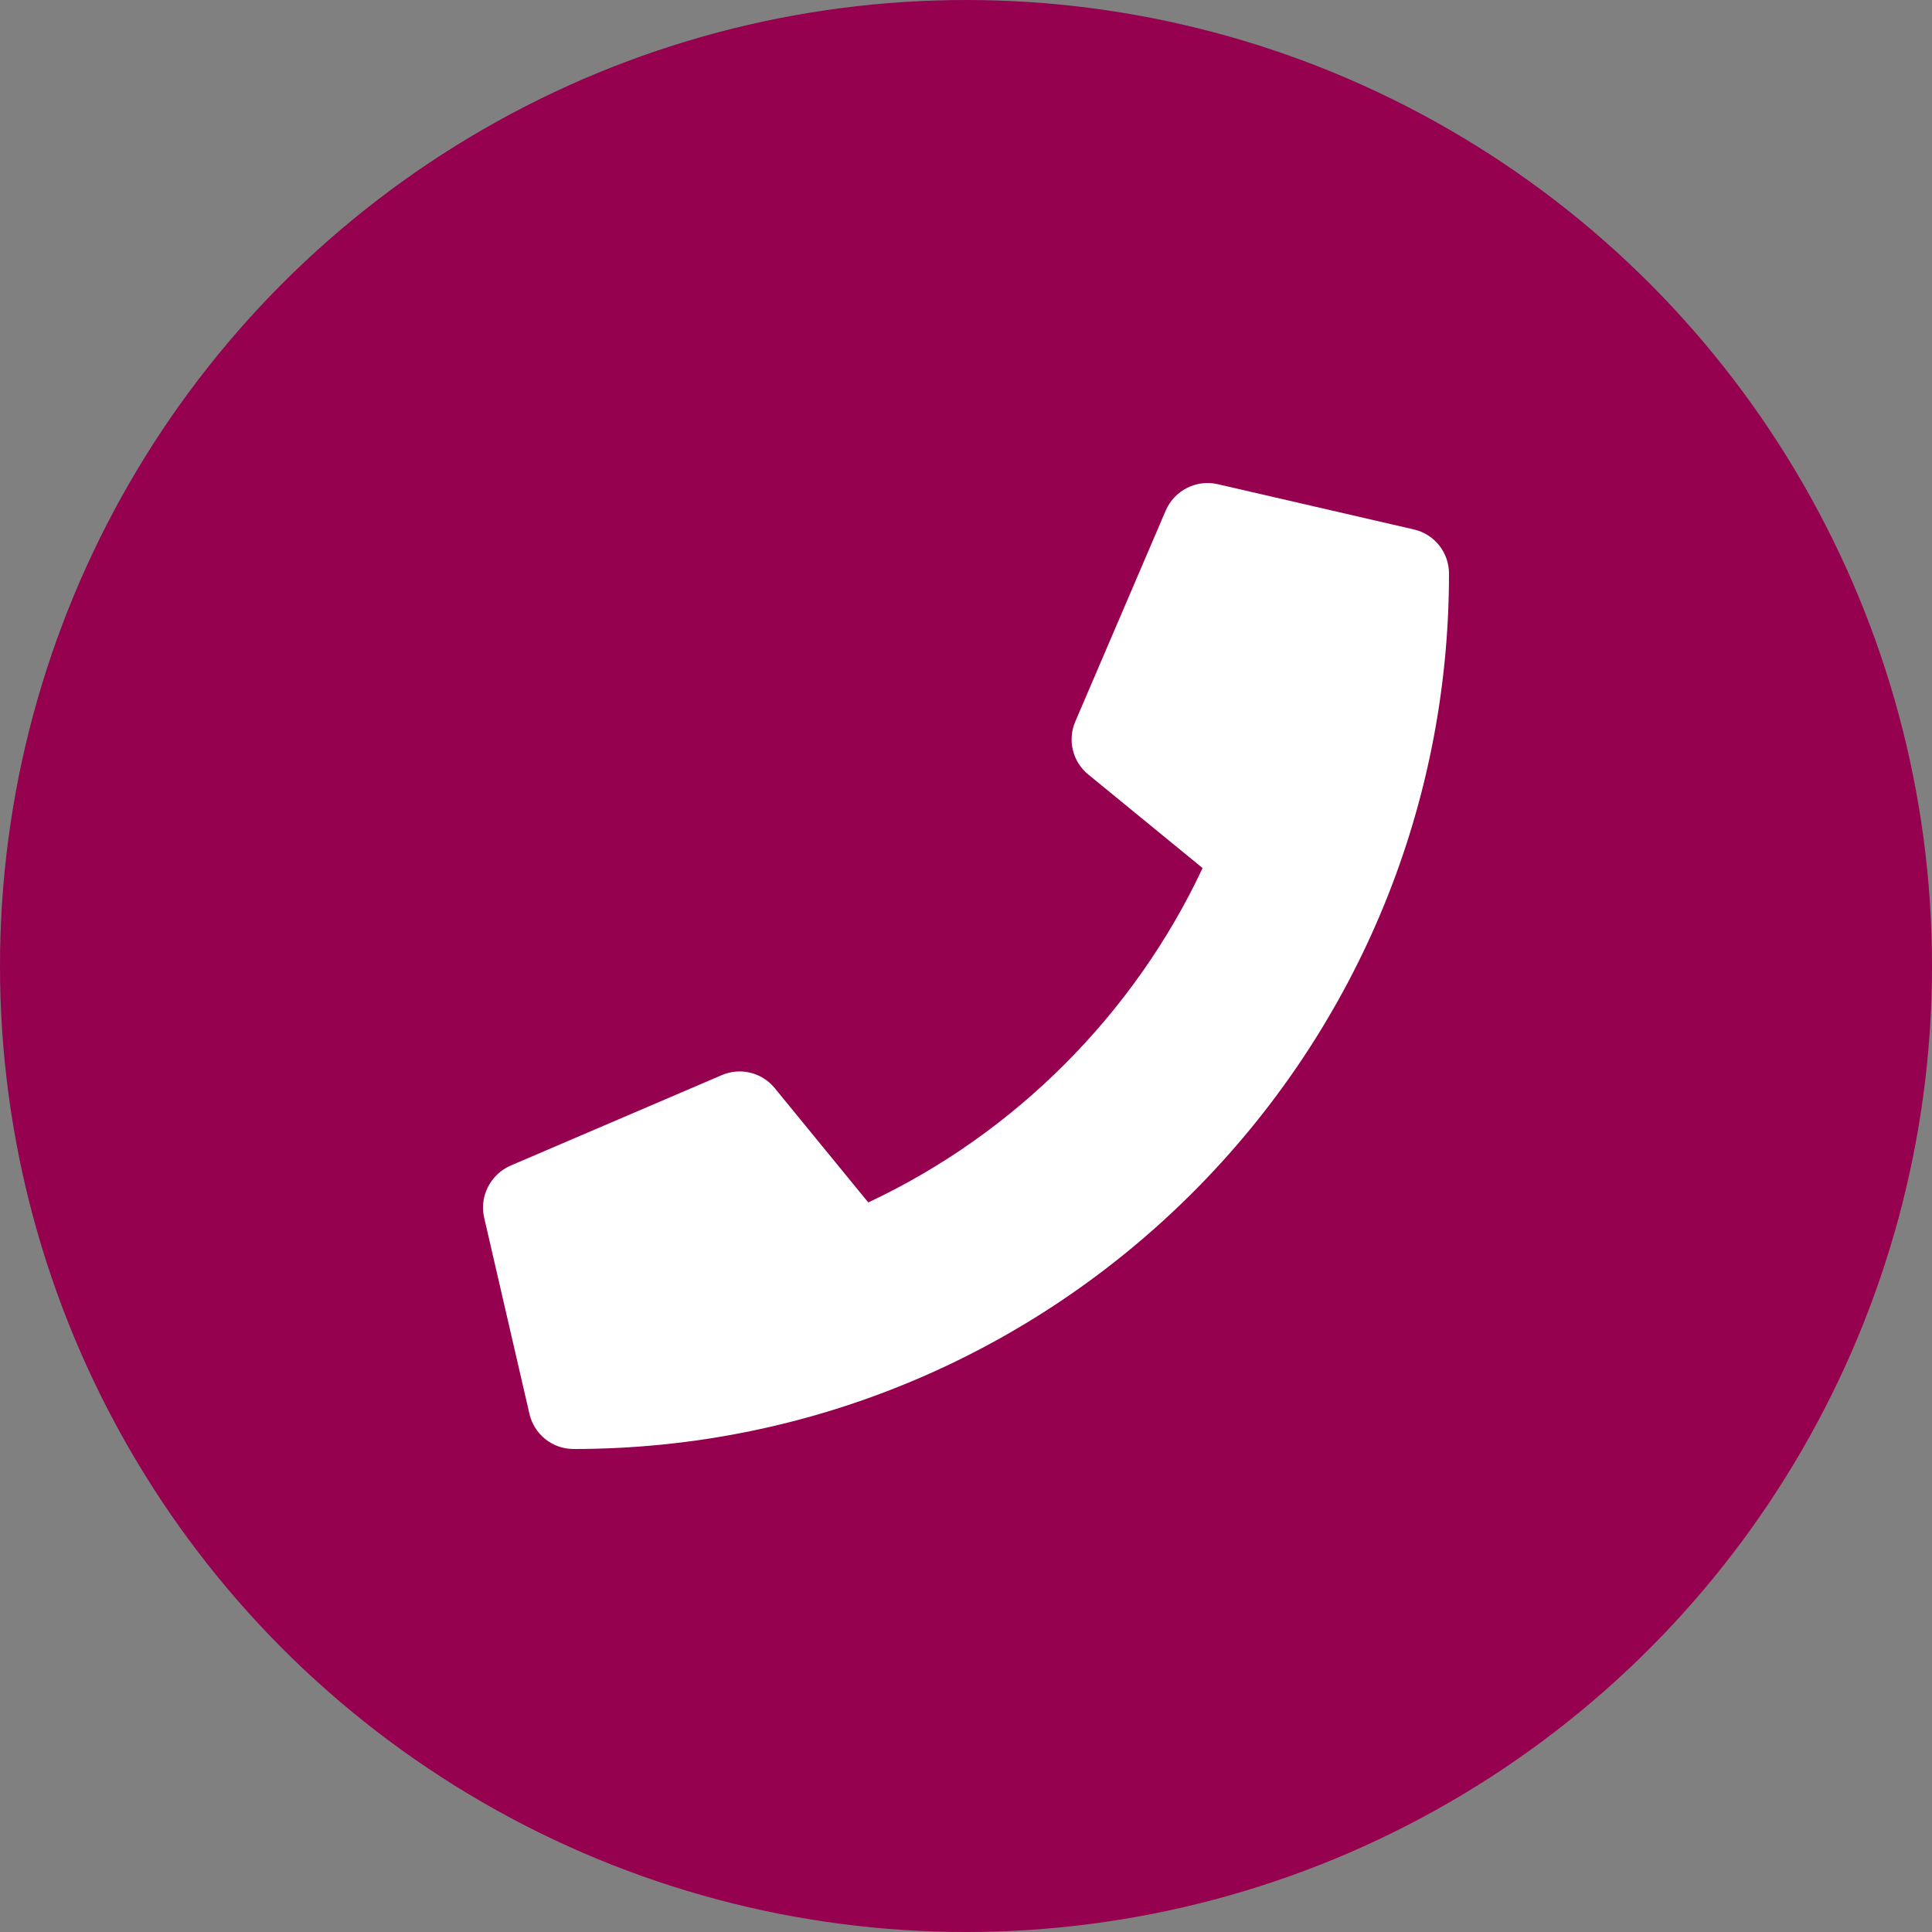
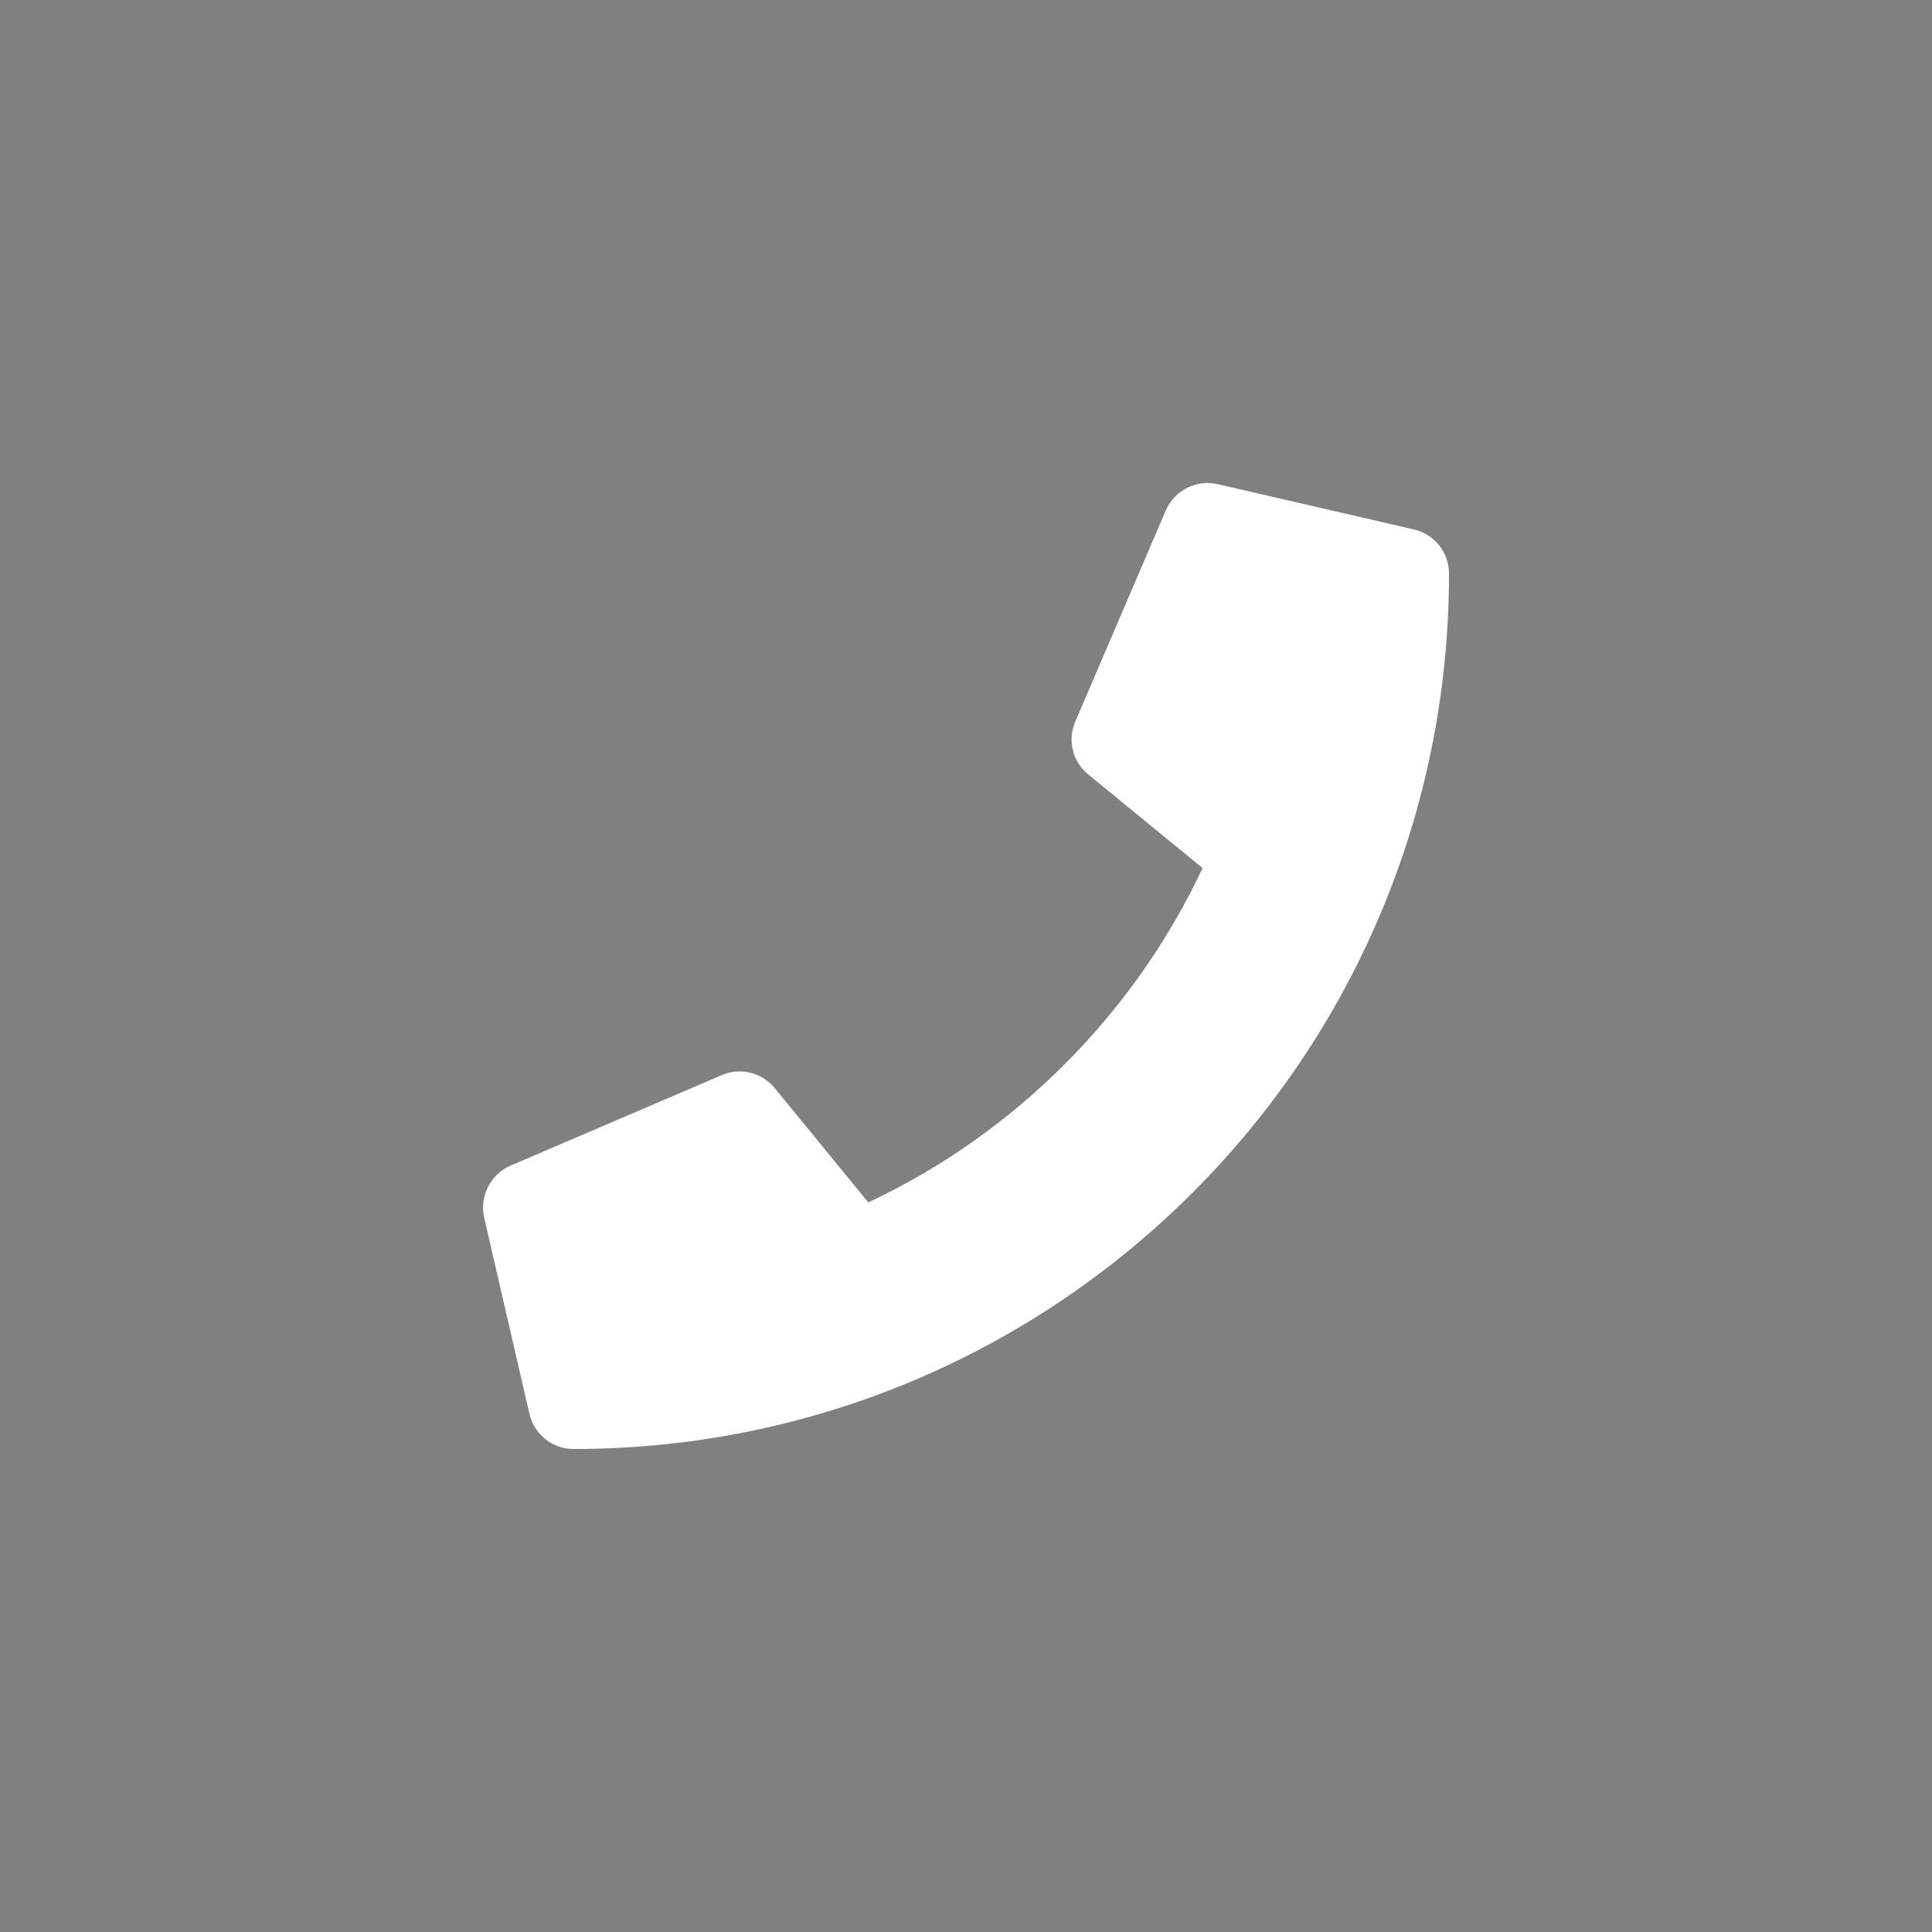
<svg xmlns="http://www.w3.org/2000/svg" width="48" height="48" viewBox="0 0 48 48" fill="none">
  <rect x="0" y="0" width="48" height="48" fill="#808080" stroke="none" />
-   <circle cx="24" cy="24" r="24" fill="#95004F" />
  <path d="M35.128 13.154L30.253 12.029C29.724 11.907 29.18 12.183 28.964 12.68L26.714 17.93C26.517 18.389 26.649 18.928 27.038 19.242L29.878 21.567C28.191 25.163 25.242 28.153 21.572 29.874L19.247 27.033C18.928 26.644 18.394 26.513 17.935 26.71L12.685 28.959C12.183 29.18 11.907 29.724 12.029 30.253L13.154 35.128C13.271 35.634 13.721 36 14.25 36C26.255 36 36 26.274 36 14.251C36 13.726 35.639 13.271 35.128 13.154Z" fill="white" />
</svg>